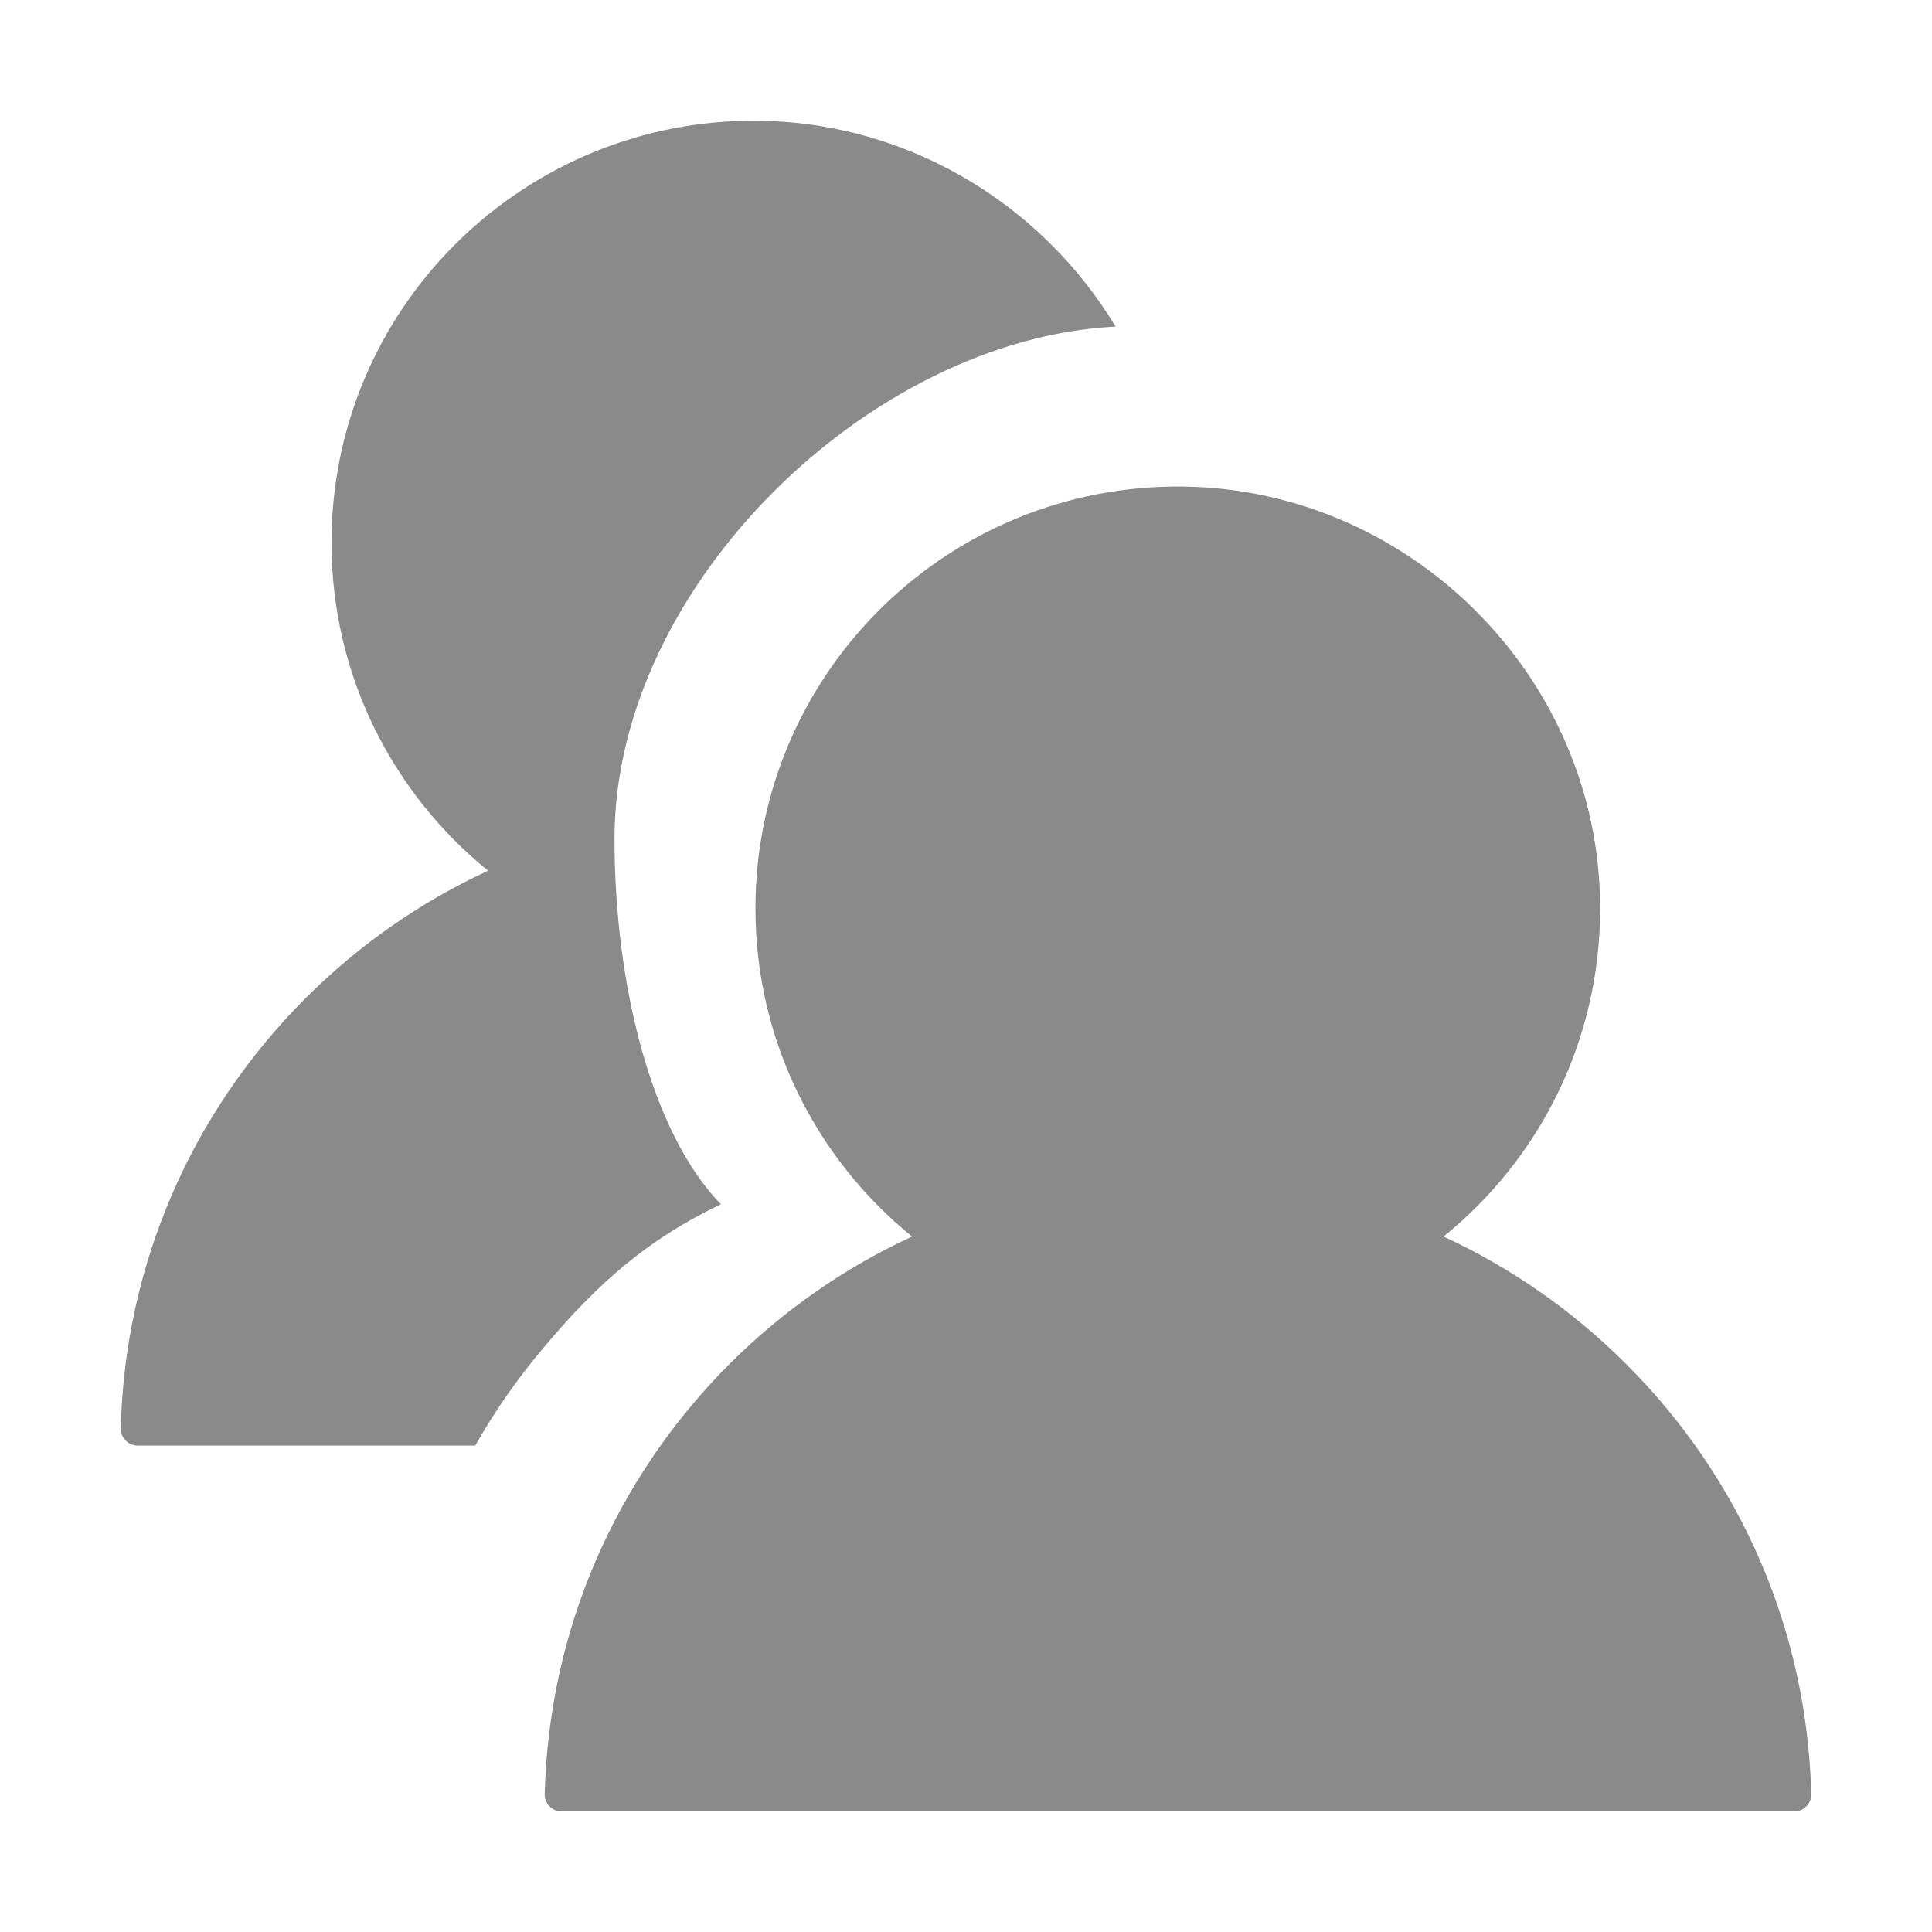
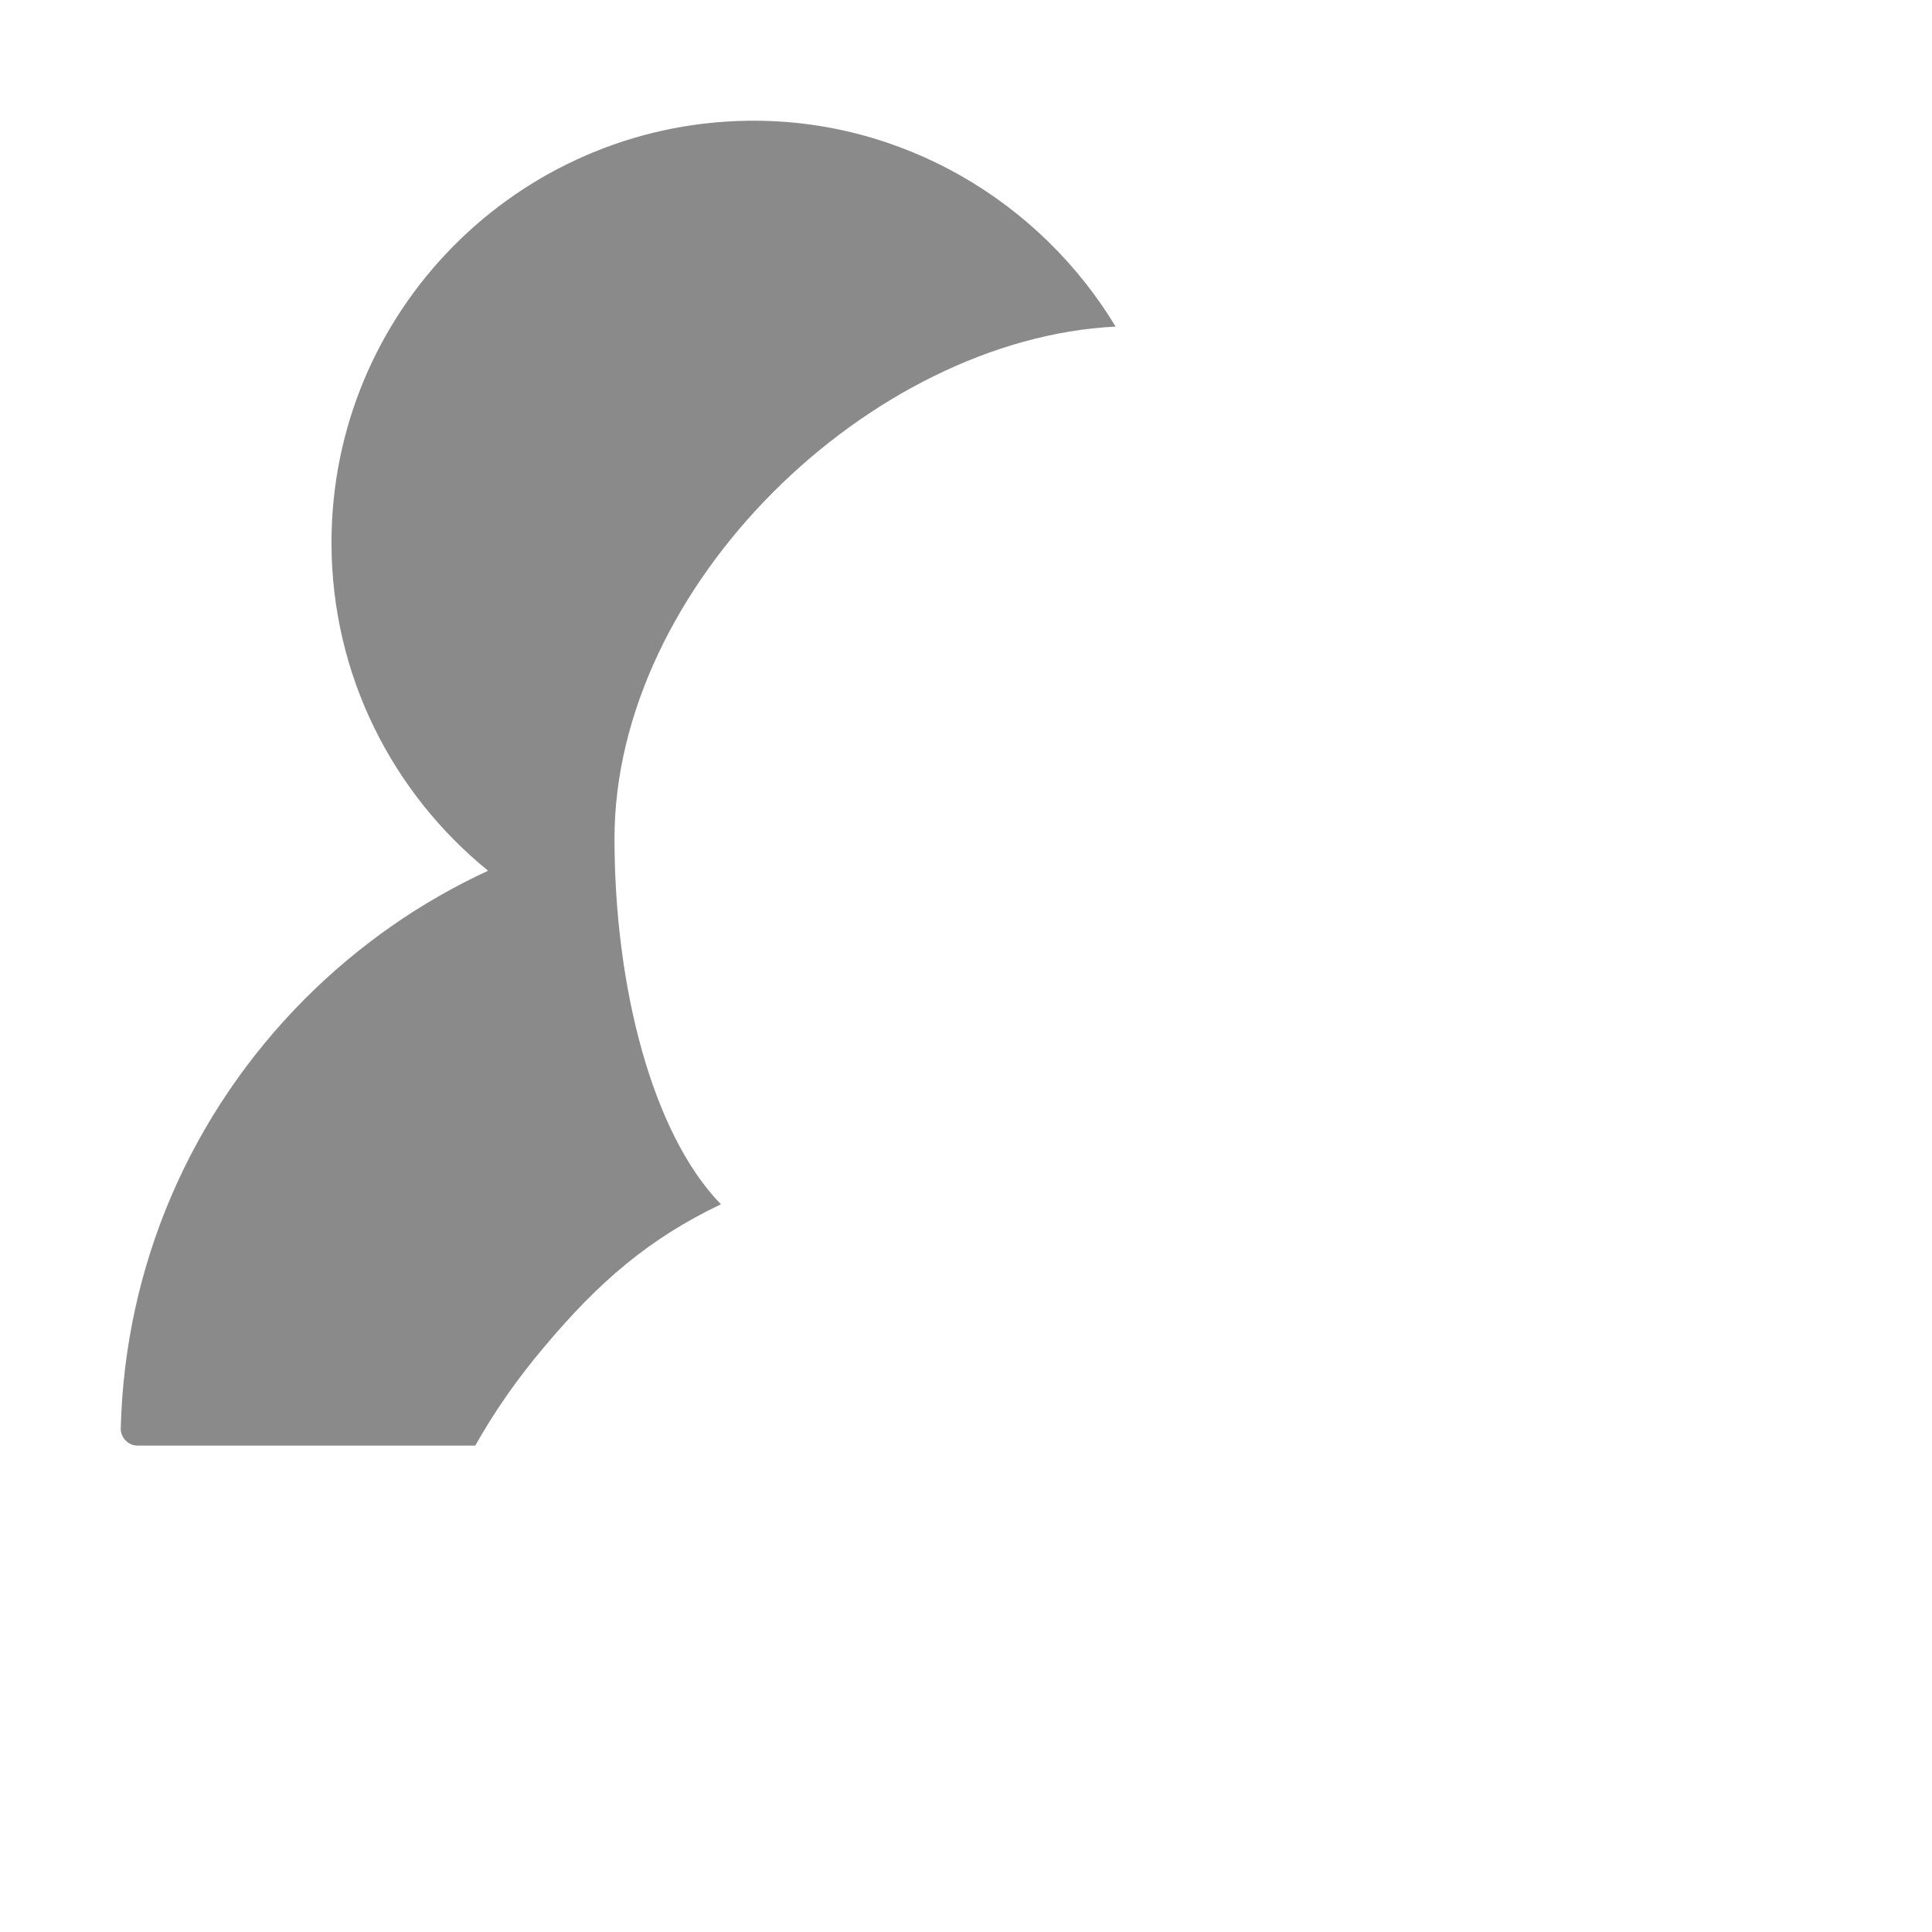
<svg xmlns="http://www.w3.org/2000/svg" t="1629564769067" class="icon" viewBox="0 0 1024 1024" version="1.1" p-id="14401" width="200" height="200">
  <defs>
    <style type="text/css" />
  </defs>
-   <path d="M861.8 722.9c-28.4-28.4-61.2-51.1-96.7-67.5 50.7-41 83-103.6 83-173.9 0-123.9-103.4-225.5-227.3-223.6-122.1 1.9-220.4 101.3-220.4 223.6 0 70.2 32.4 132.8 83 173.9-35.5 16.4-68.1 39-96.7 67.5-61.1 61.2-95.8 141.9-98 228-0.1 5 3.9 9.2 9 9.2H951c5 0 9.1-4.1 9-9.2-2.2-86.2-36.9-166.9-98.2-228z" p-id="14402" fill="#8a8a8a" />
  <path d="M382.1 638.3c-36.5-37.6-56.4-115.5-56.4-193.8 0-134 135.4-264.9 265.6-271.4C551.4 107 478.3 62.8 396.1 64 274 65.9 175.7 165.3 175.7 287.6c0 70.2 32.4 132.8 83 173.9-35.5 16.4-68.1 39-96.7 67.5-61.1 61.2-95.8 141.9-98 228-0.1 5 3.9 9.2 9 9.2h178.9c10.1-17.9 22.2-35.4 36.8-52.6 28.5-33.9 55-57 93.4-75.3z" p-id="14403" fill="#8a8a8a" />
</svg>